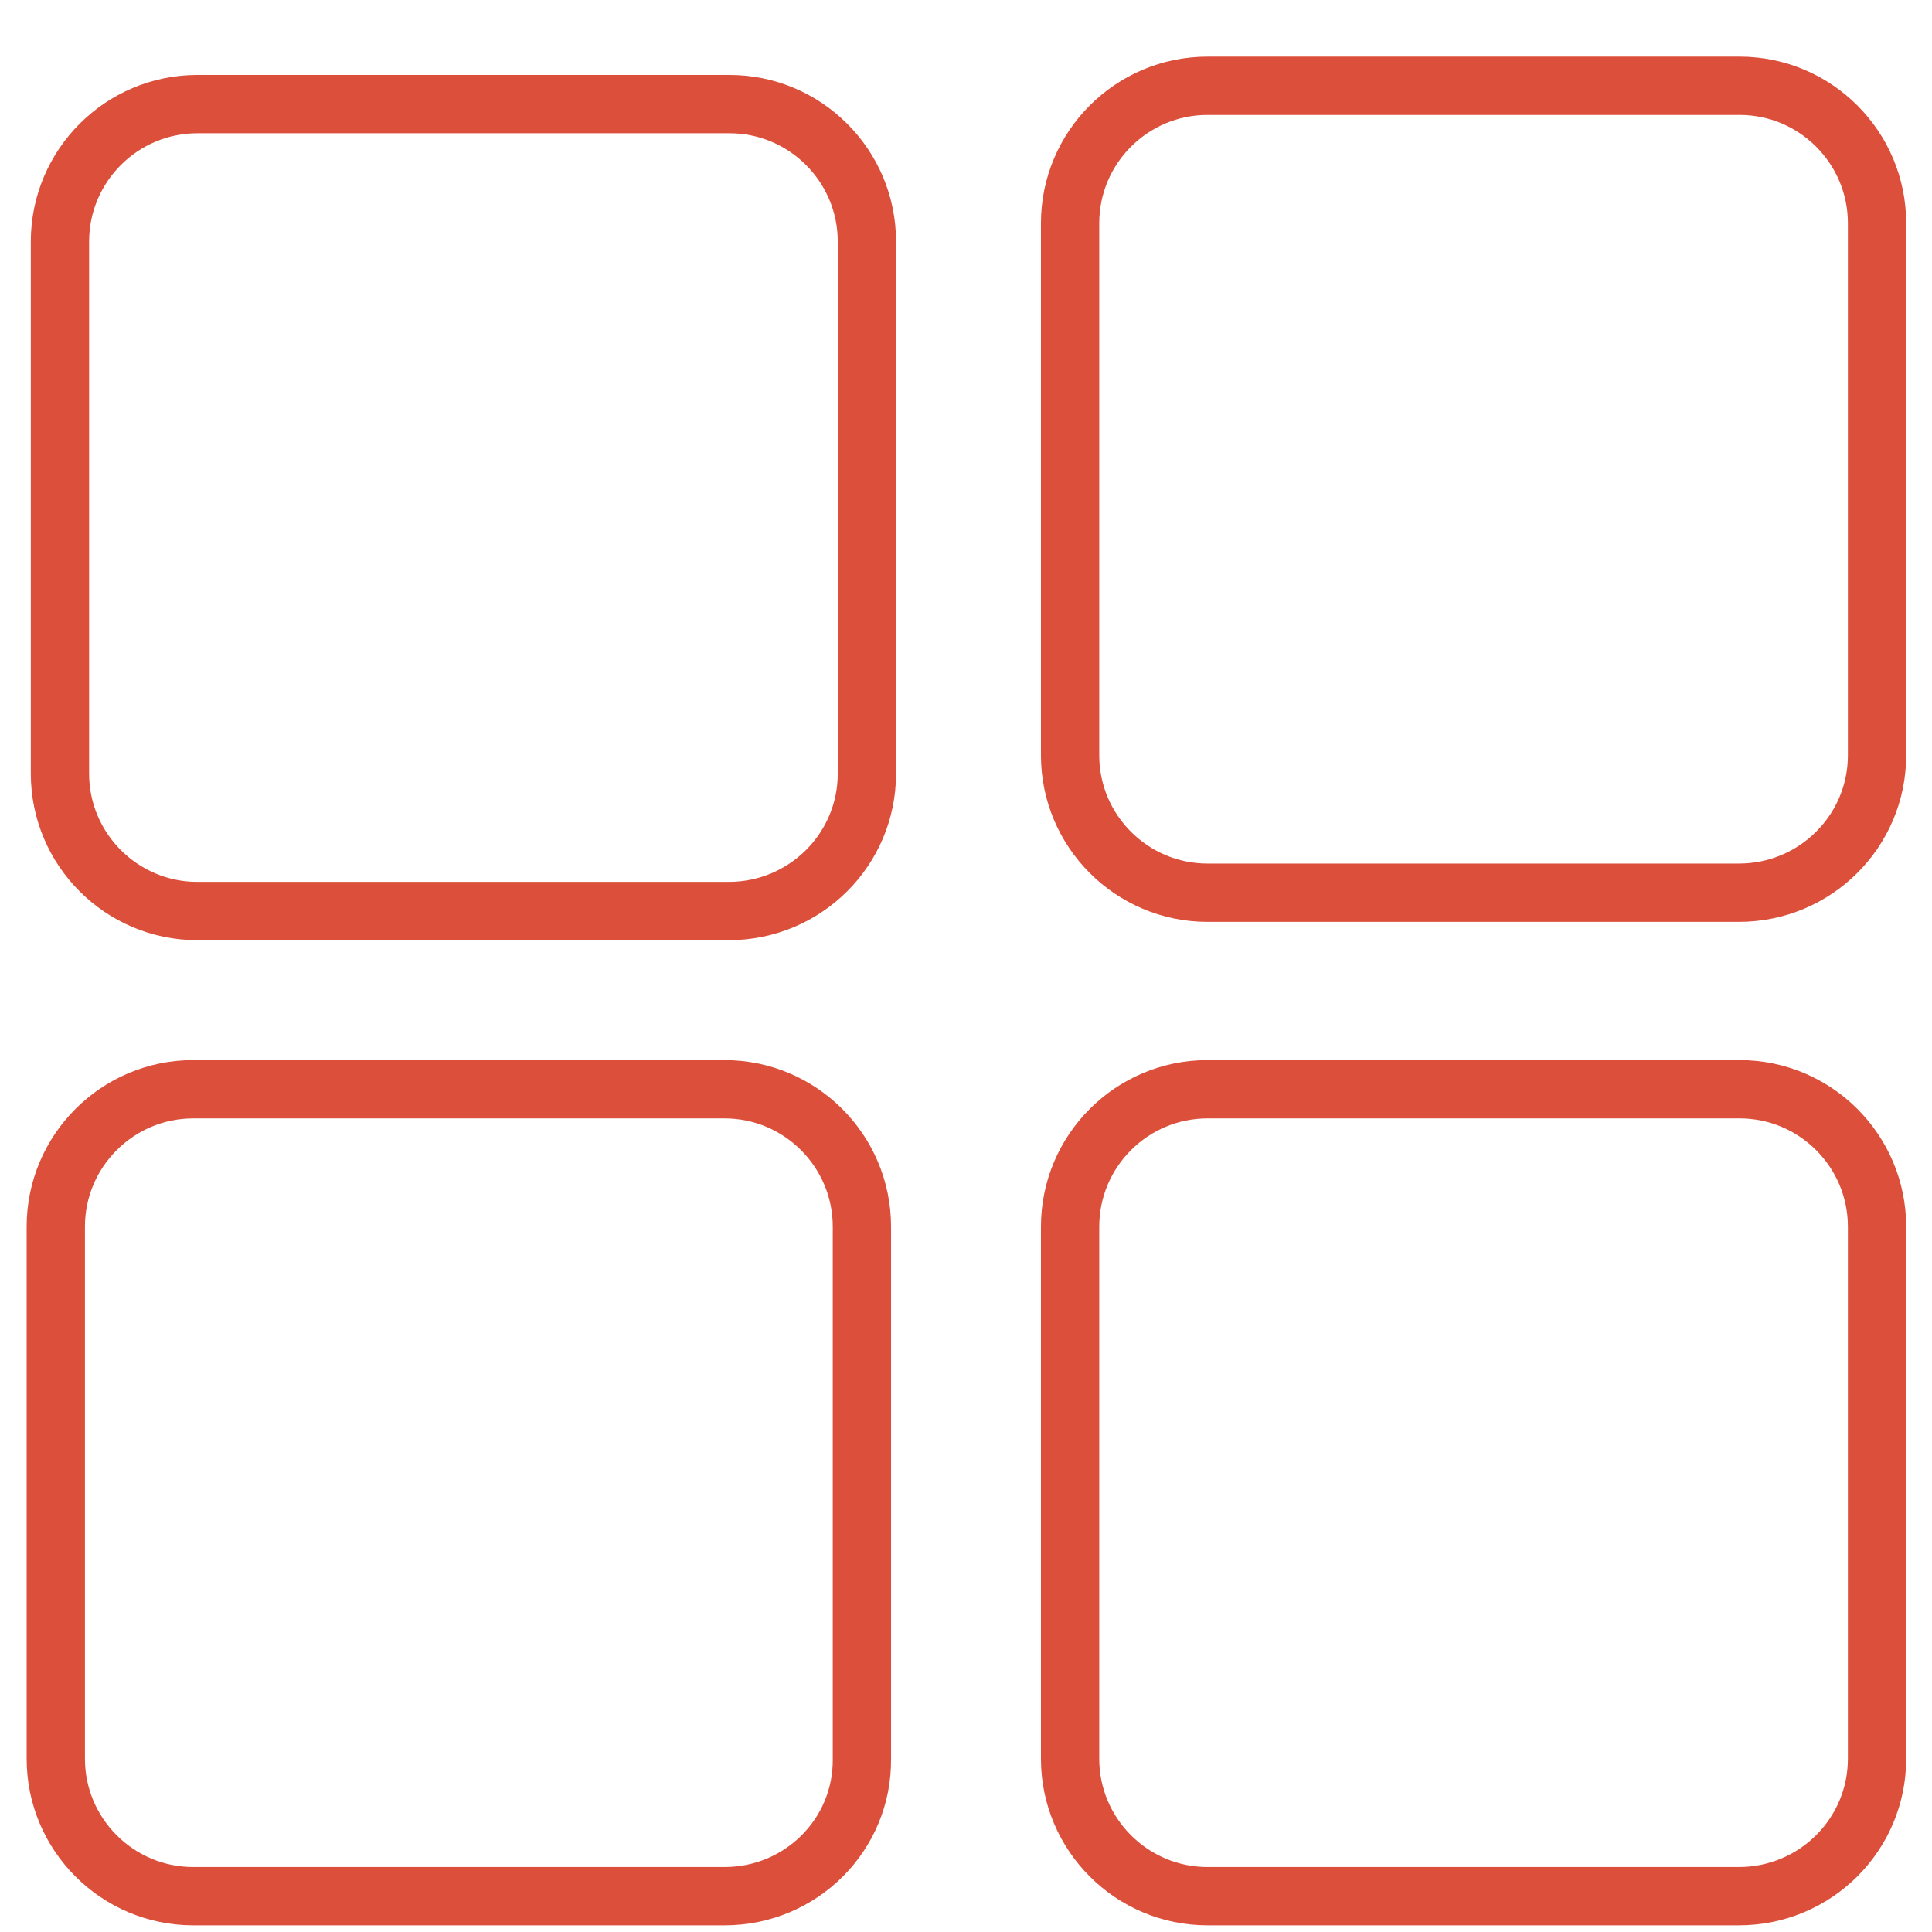
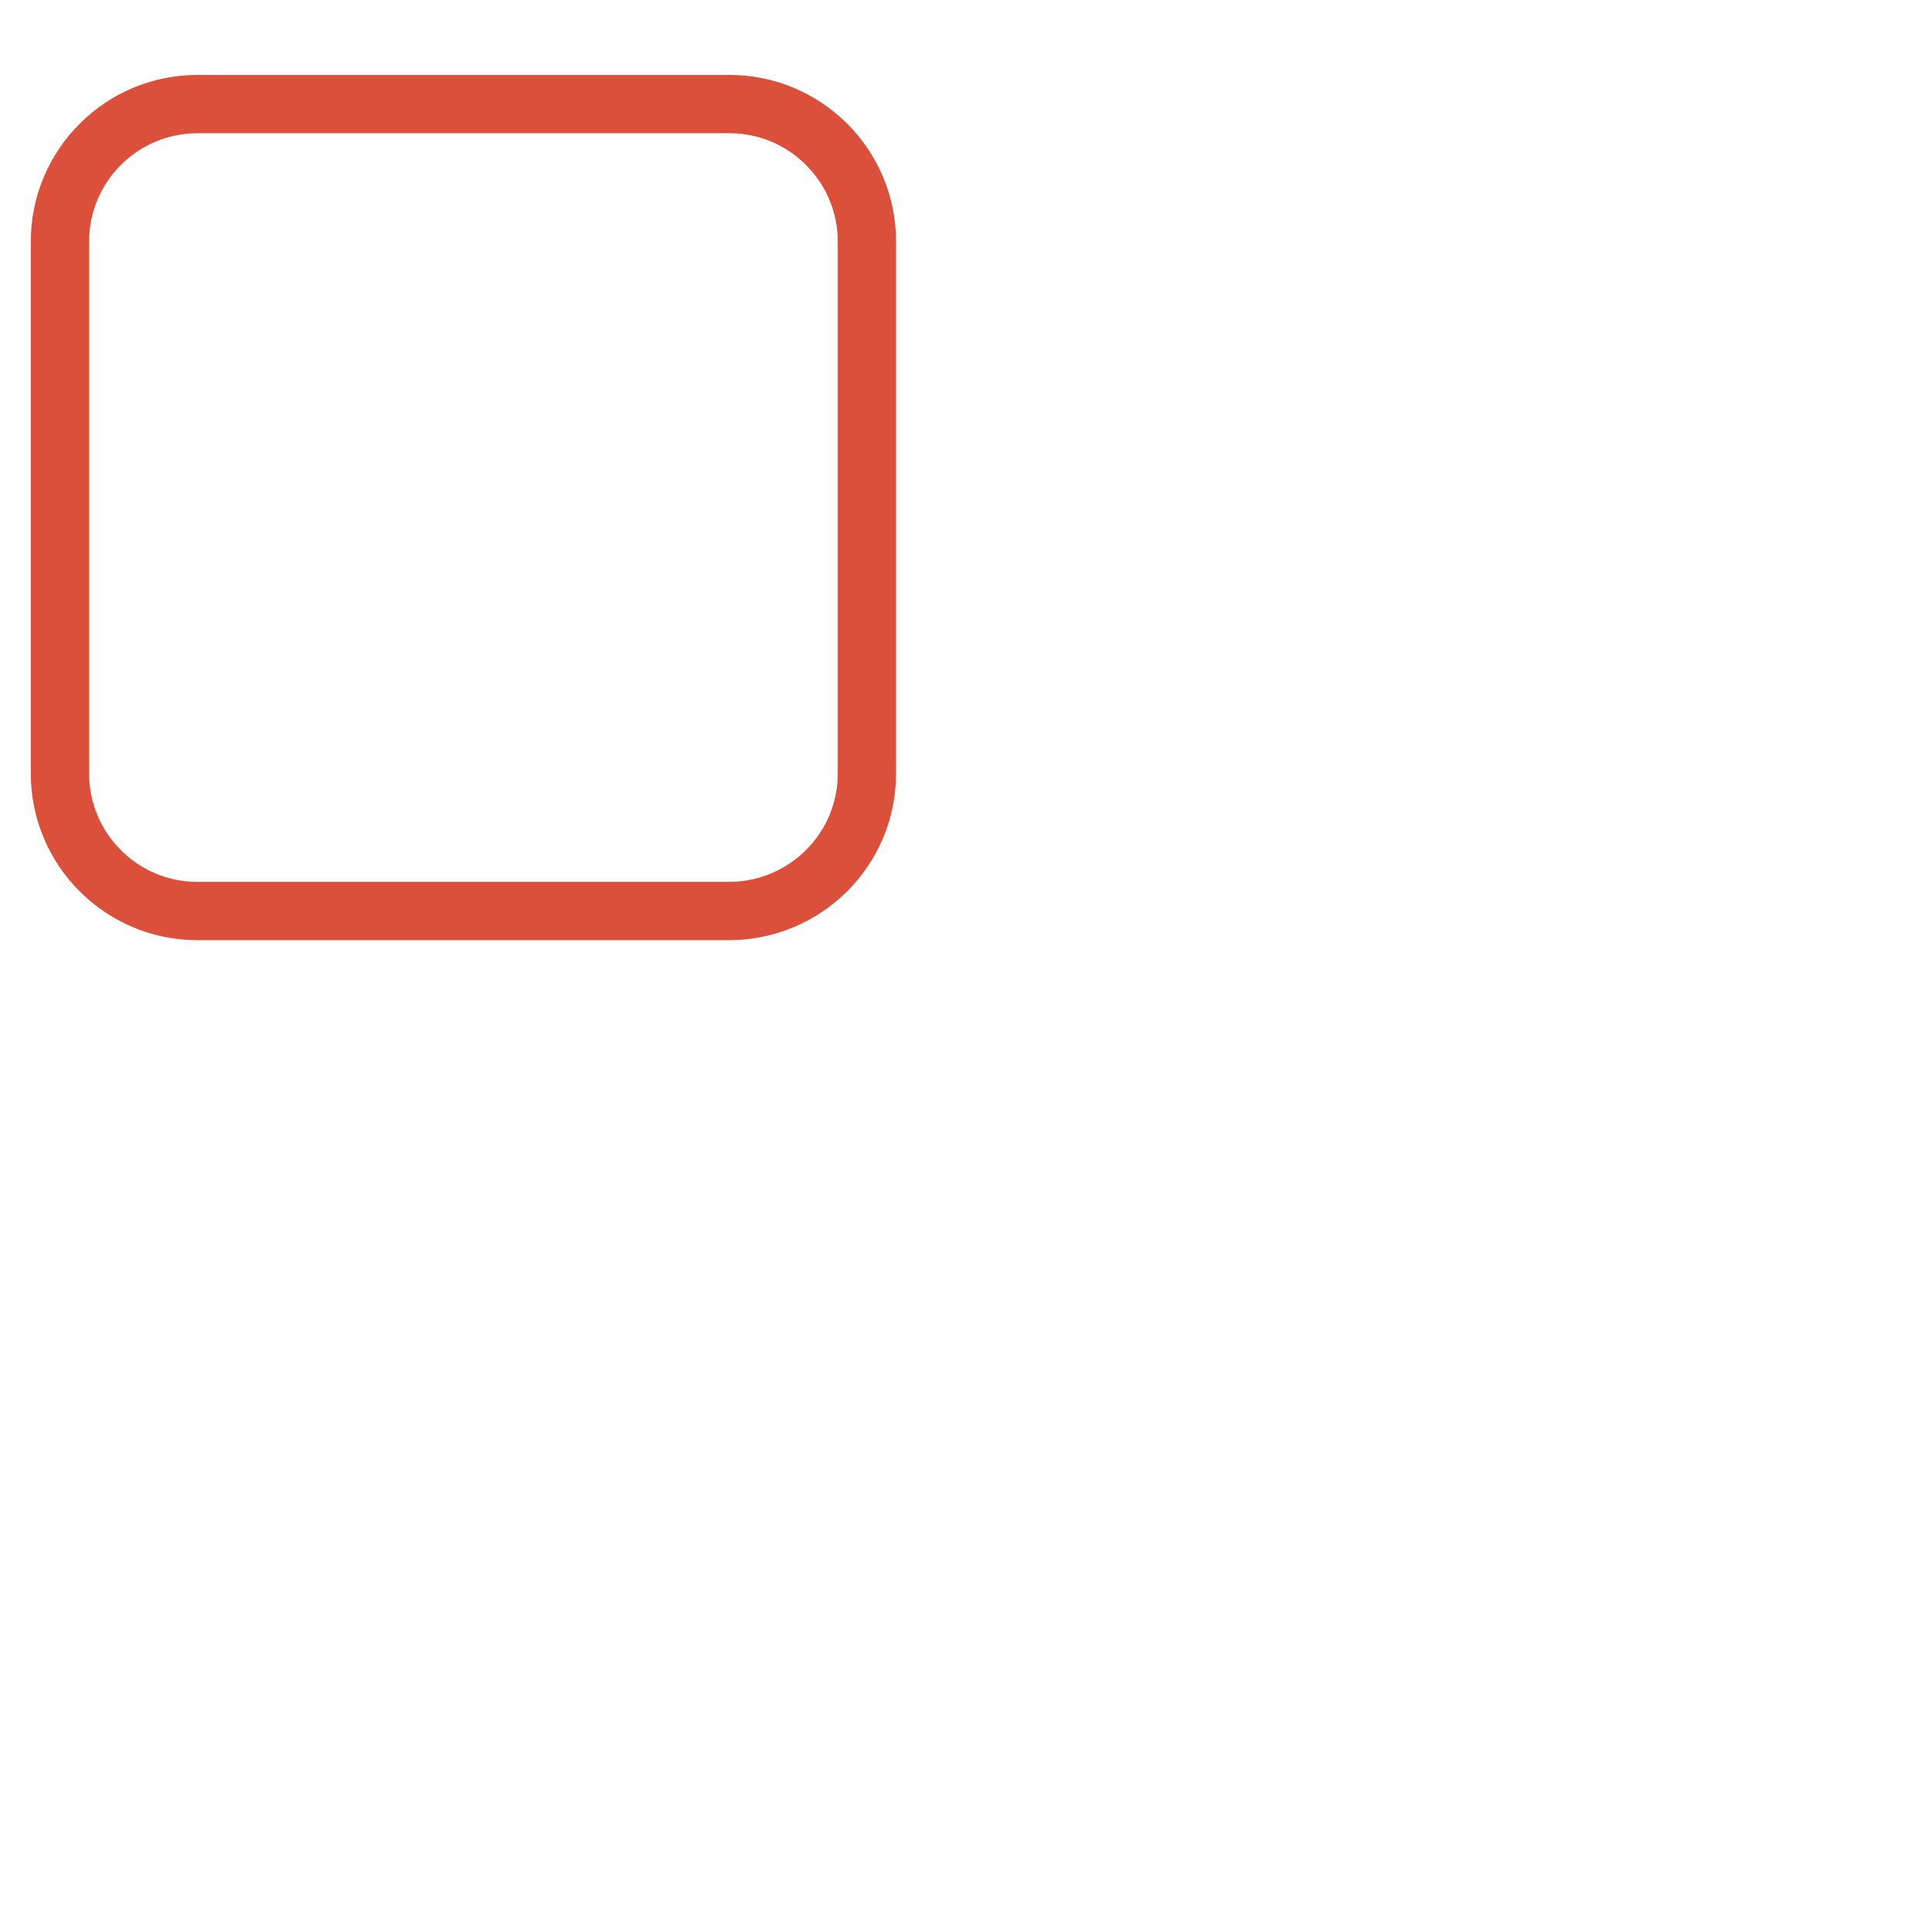
<svg xmlns="http://www.w3.org/2000/svg" version="1.1" id="Layer_1" x="0px" y="0px" viewBox="0 0 232 232" style="enable-background:new 0 0 232 232;" xml:space="preserve">
  <style type="text/css"> .st0{fill:#DB4F3B;} .st1{fill:none;stroke:#DB4F3B;stroke-width:7;stroke-miterlimit:10;} </style>
  <g>
    <path class="st1" d="M87.5,109.4H23.7c-9.1,0-16.5-7.4-16.5-16.5V29c0-9.1,7.4-16.5,16.5-16.5h63.9c9.1,0,16.5,7.4,16.5,16.5v63.9 C104.1,102,96.7,109.4,87.5,109.4z" />
-     <path class="st1" d="M208.8,107.2H145c-9.1,0-16.5-7.4-16.5-16.5V26.8c0-9.1,7.4-16.5,16.5-16.5h63.9c9.1,0,16.5,7.4,16.5,16.5 v63.9C225.4,99.8,218,107.2,208.8,107.2z" />
-     <path class="st1" d="M87,227.7H23.2c-9.1,0-16.5-7.4-16.5-16.5v-63.9c0-9.1,7.4-16.5,16.5-16.5H87c9.1,0,16.5,7.4,16.5,16.5v63.9 C103.6,220.3,96.2,227.7,87,227.7z" />
-     <path class="st1" d="M208.8,227.7H145c-9.1,0-16.5-7.4-16.5-16.5v-63.9c0-9.1,7.4-16.5,16.5-16.5h63.9c9.1,0,16.5,7.4,16.5,16.5 v63.9C225.4,220.3,218,227.7,208.8,227.7z" />
  </g>
</svg>